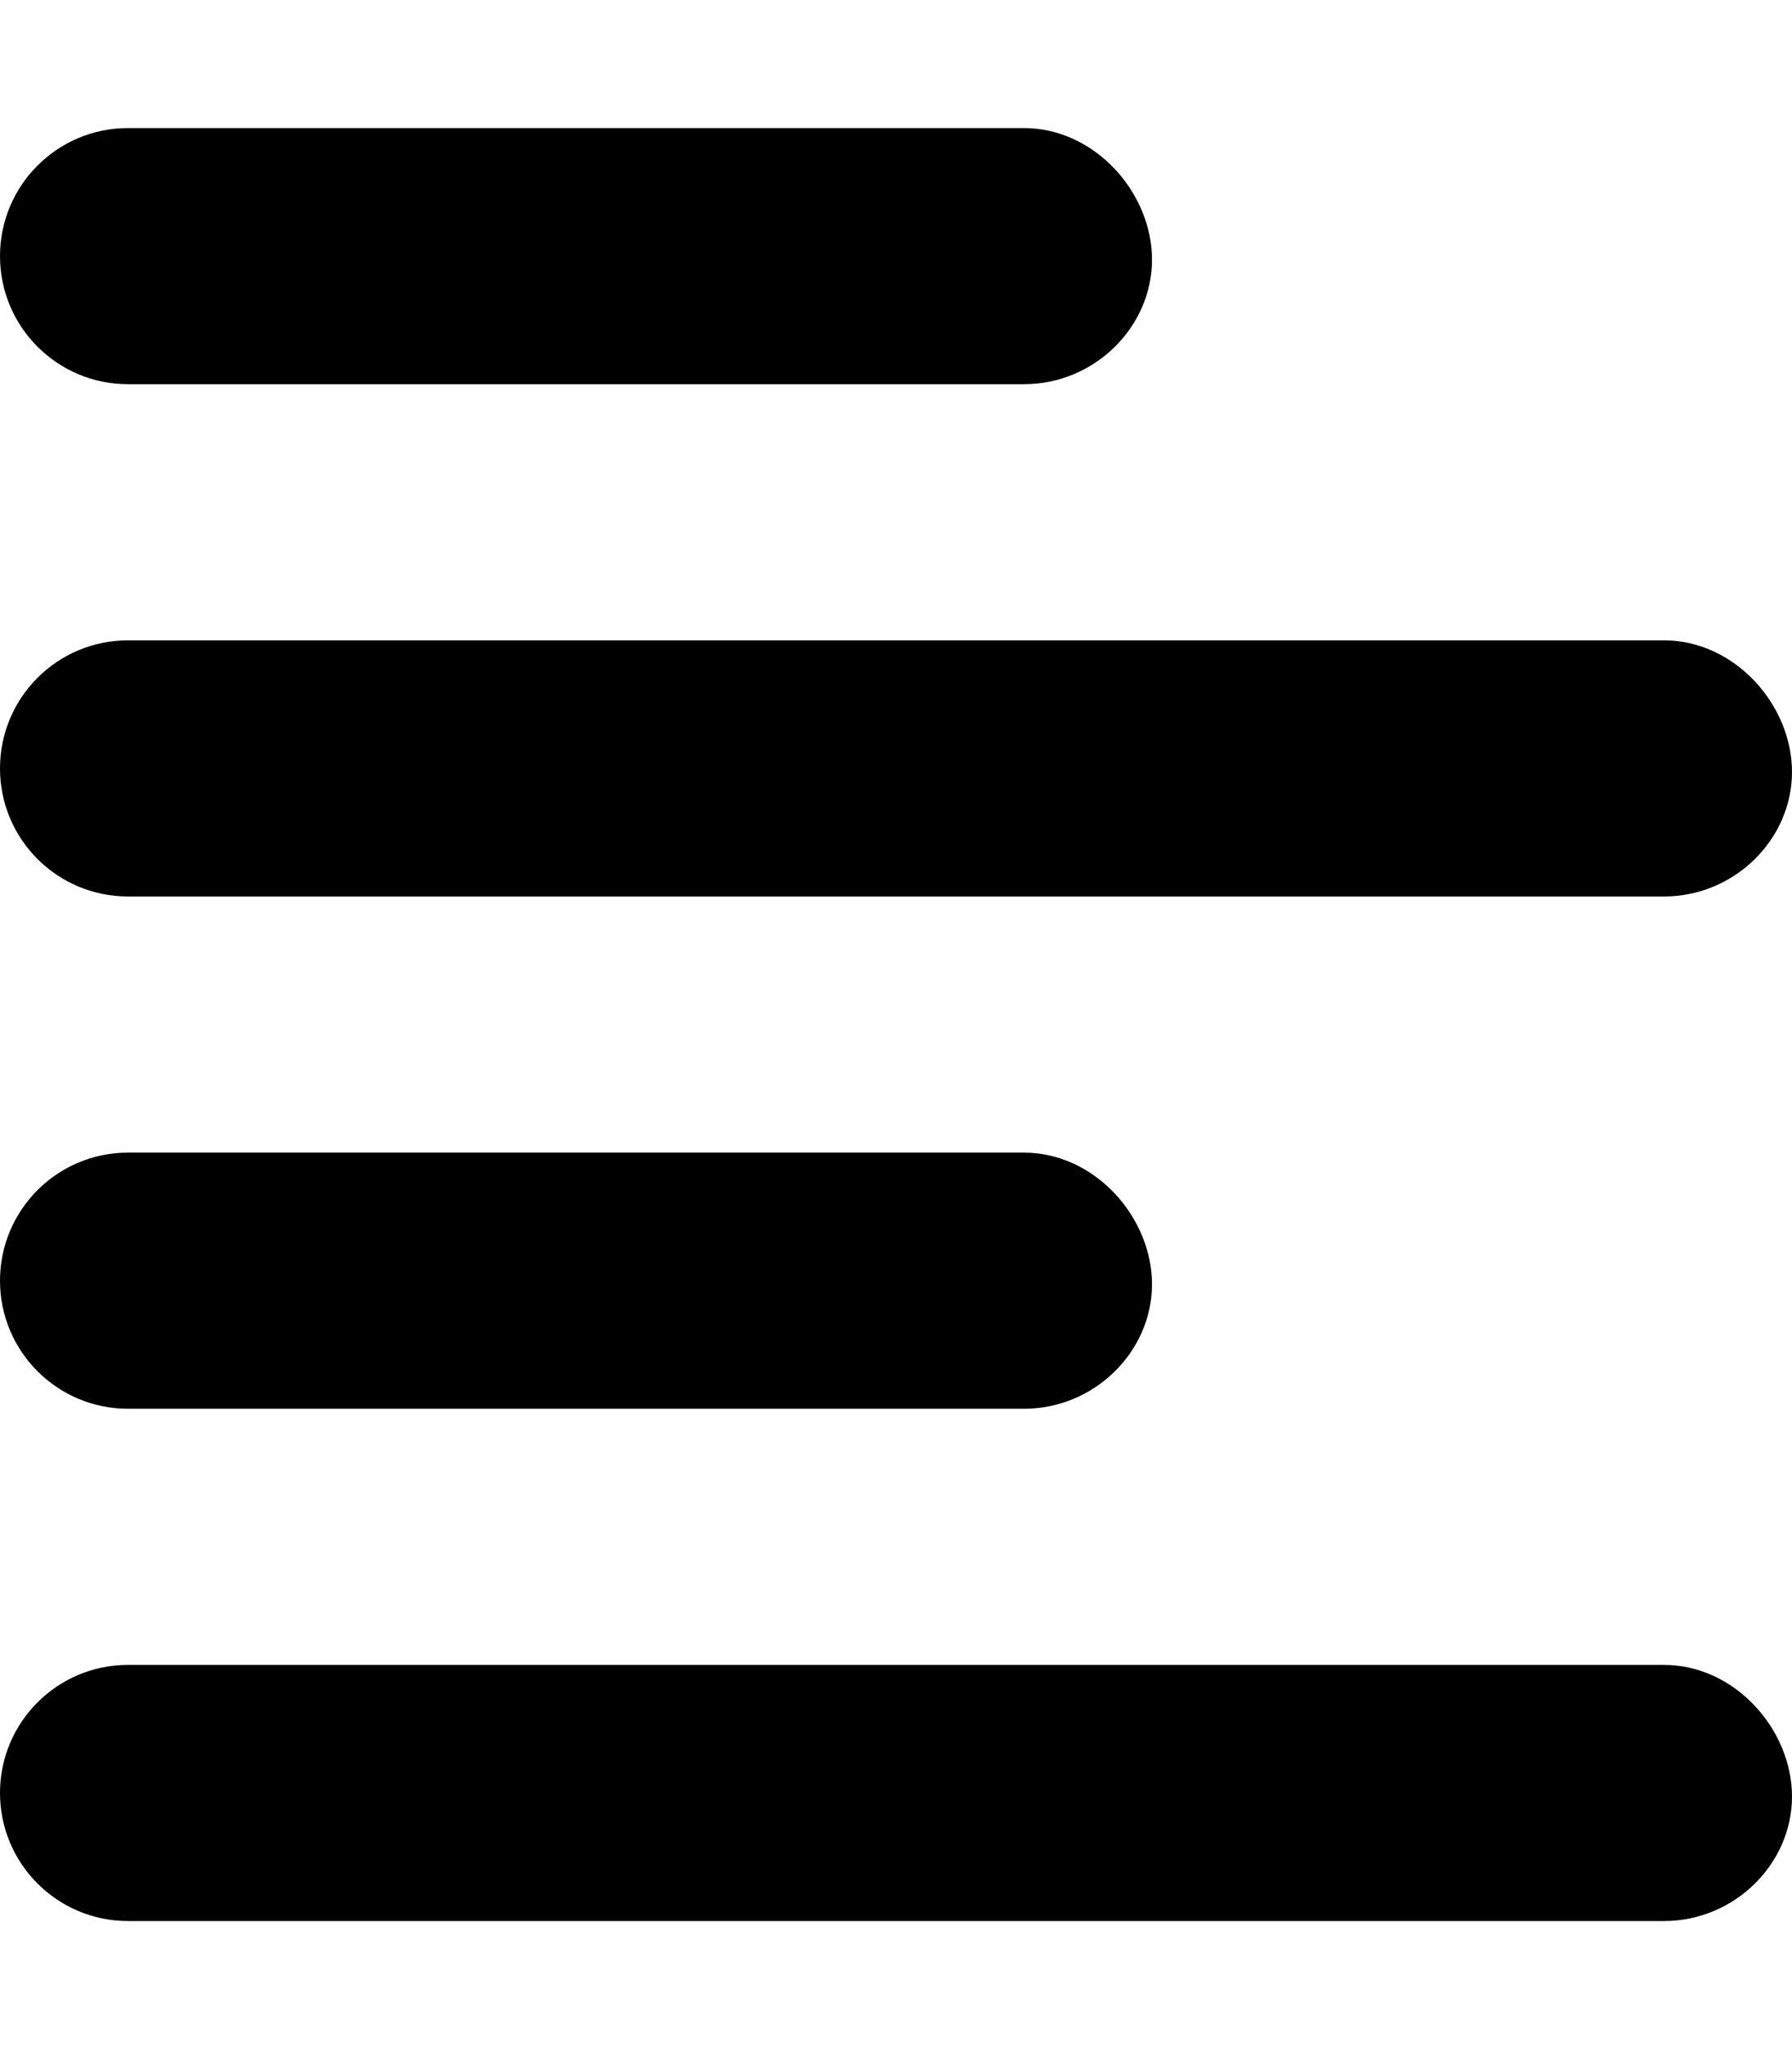
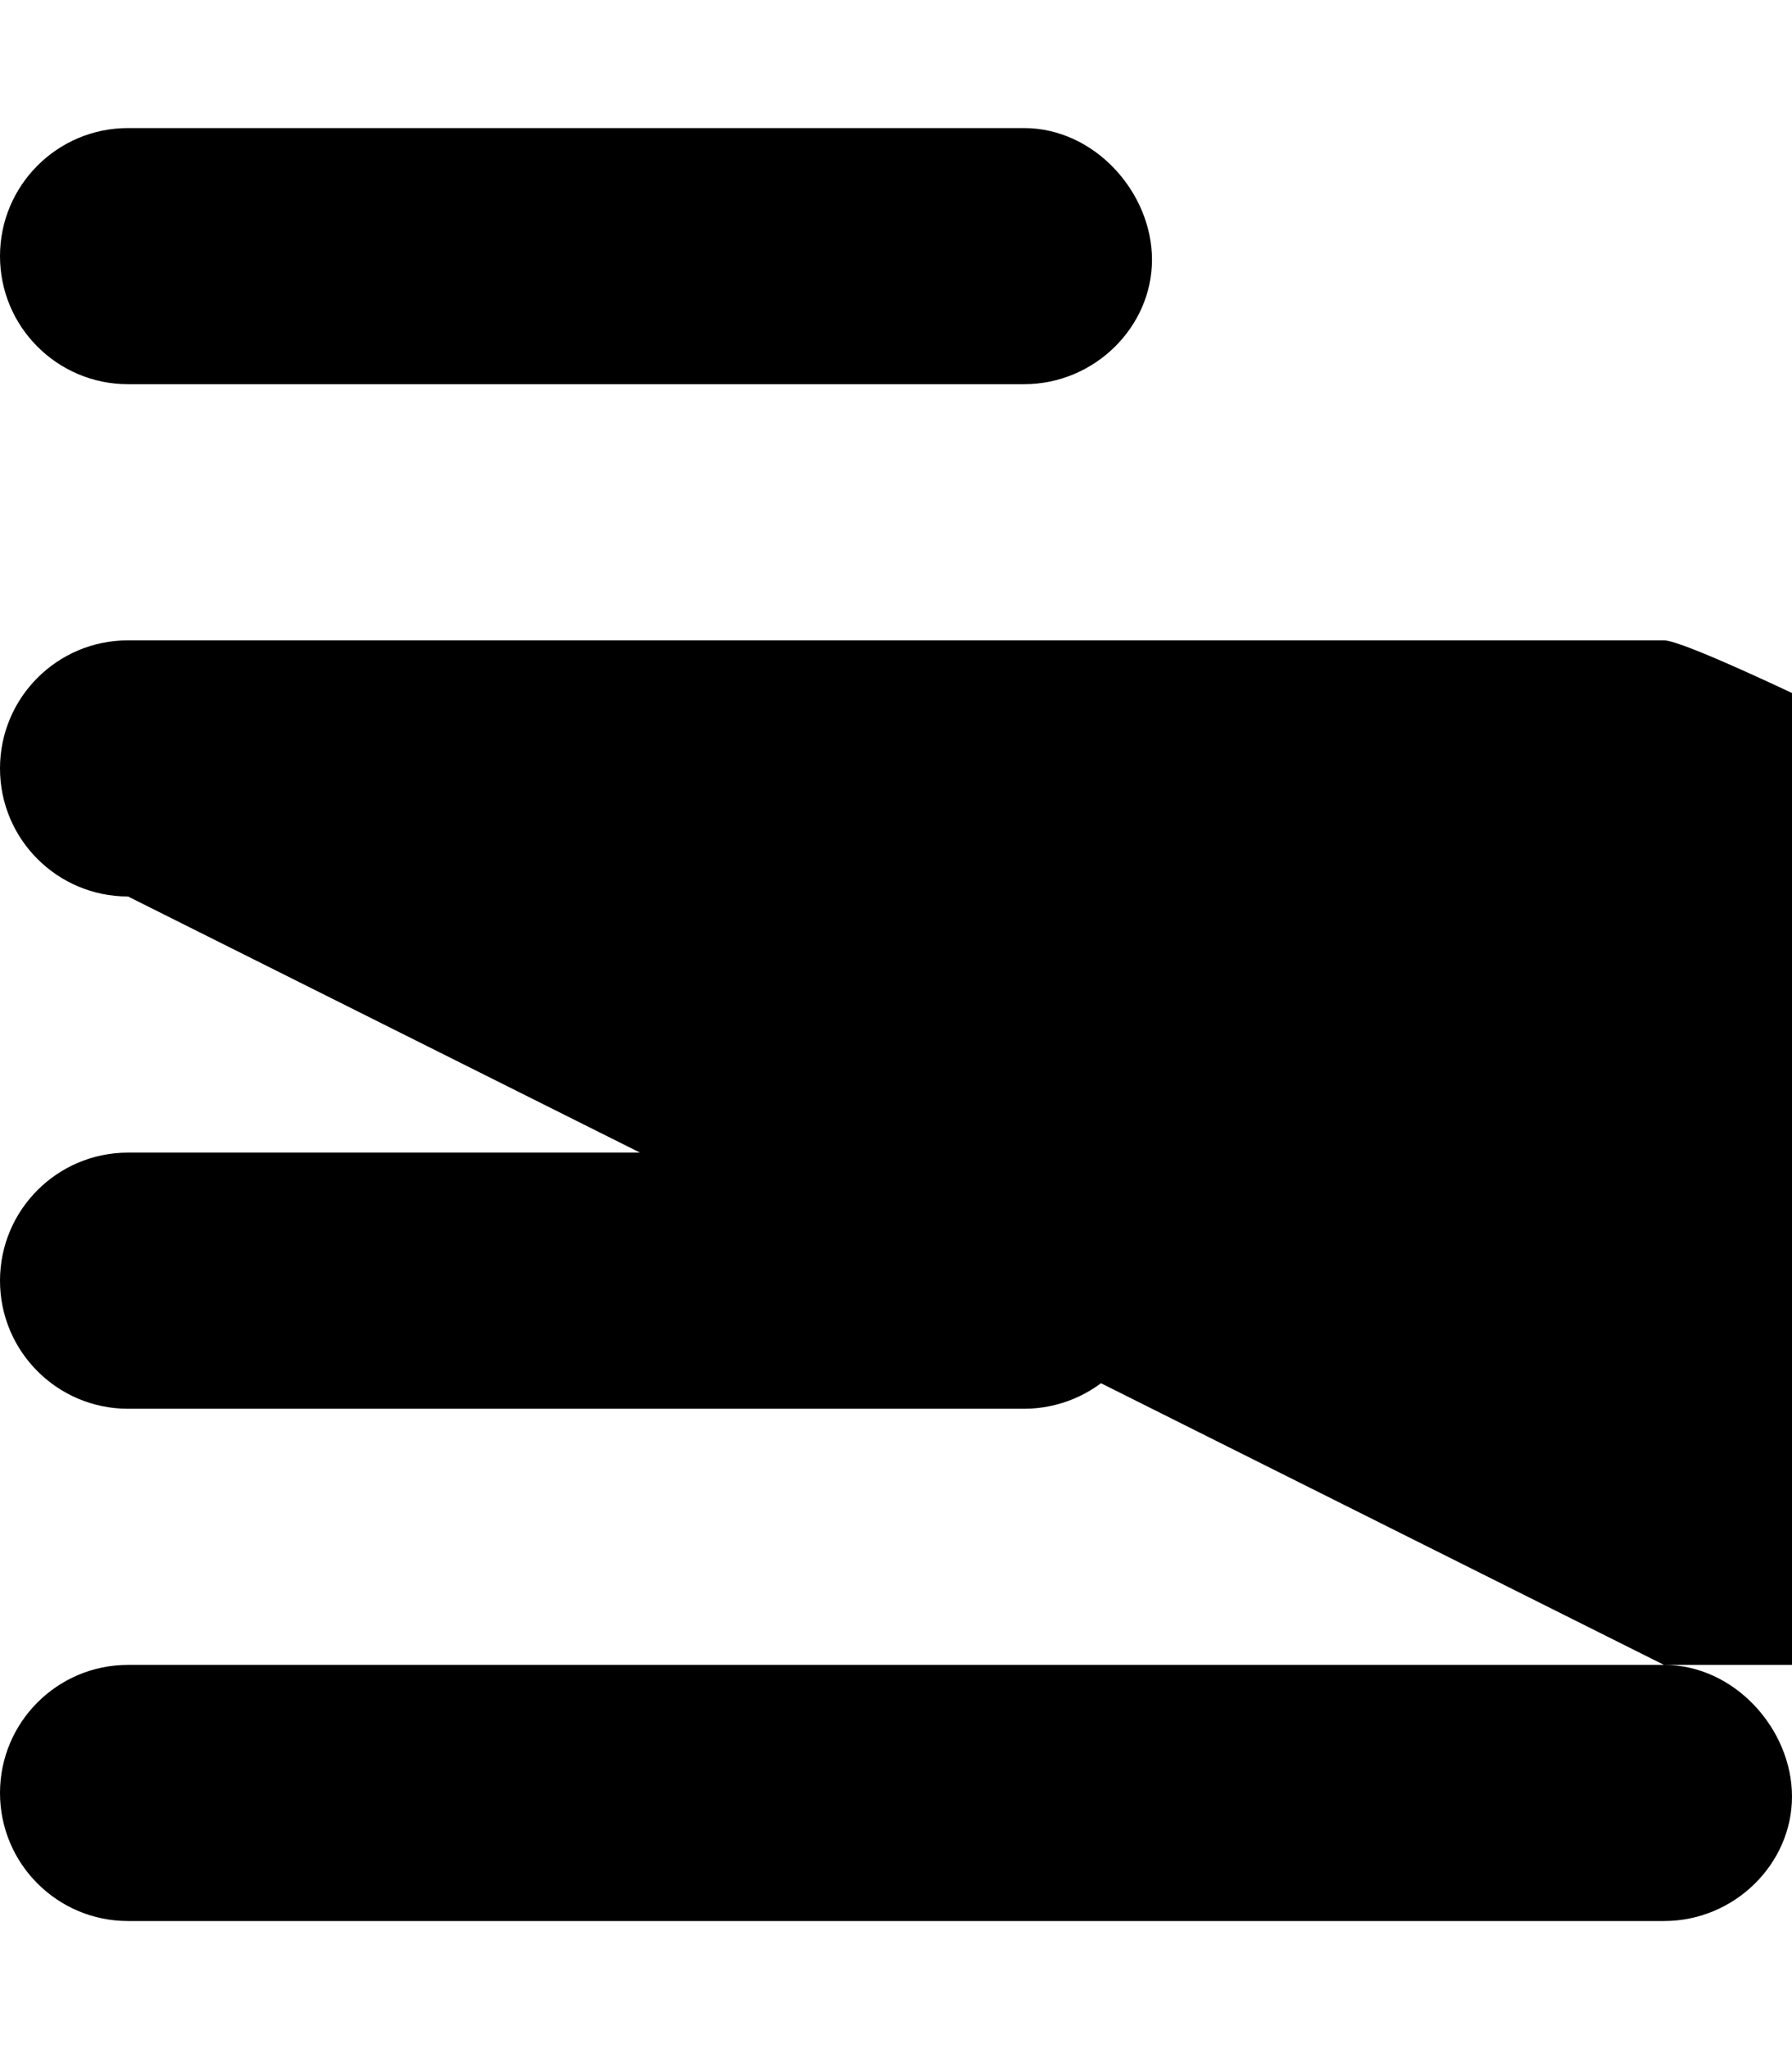
<svg xmlns="http://www.w3.org/2000/svg" viewBox="0 0 448 512">
-   <path d="M416 416H32c-17.67 0-32 14.33-32 32S14.33 480 32 480h384c17.67 0 32-14.33 32-31.1S433.7 416 416 416zM32 224h384c17.67 0 32-14.33 32-31.1S433.7 160 416 160H32C14.33 160 0 174.3 0 192S14.33 224 32 224zM32 96h224c17.67 0 32-14.33 32-31.1S273.7 32 256 32H32C14.33 32 0 46.33 0 64S14.33 96 32 96zM32 352h224c17.67 0 32-14.33 32-31.1S273.7 288 256 288H32c-17.67 0-32 14.33-32 32S14.33 352 32 352z" />
+   <path d="M416 416H32c-17.67 0-32 14.33-32 32S14.33 480 32 480h384c17.67 0 32-14.33 32-31.1S433.7 416 416 416zh384c17.67 0 32-14.33 32-31.1S433.7 160 416 160H32C14.33 160 0 174.3 0 192S14.33 224 32 224zM32 96h224c17.67 0 32-14.33 32-31.1S273.7 32 256 32H32C14.33 32 0 46.33 0 64S14.33 96 32 96zM32 352h224c17.67 0 32-14.33 32-31.1S273.7 288 256 288H32c-17.67 0-32 14.33-32 32S14.33 352 32 352z" />
</svg>